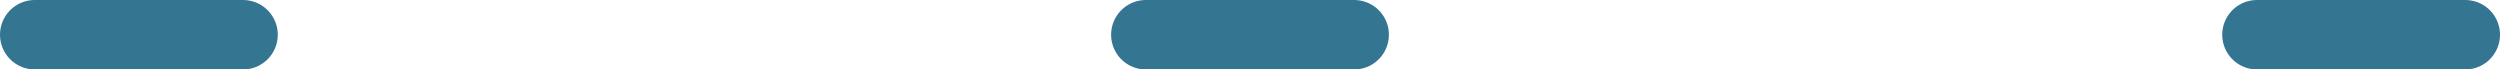
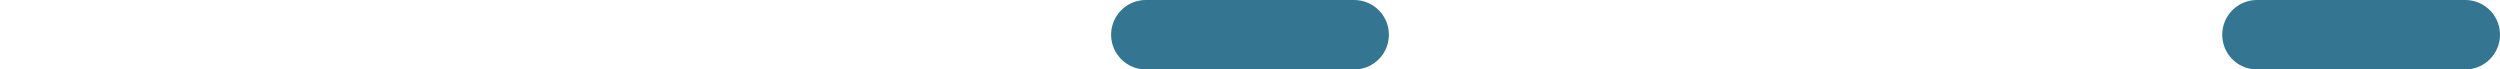
<svg xmlns="http://www.w3.org/2000/svg" width="36" height="1" viewBox="0 0 36 1">
  <g id="グループ_297" data-name="グループ 297" transform="translate(-244.5 -2647.5)">
-     <line id="線_804" data-name="線 804" x2="3" transform="translate(245 2648)" fill="none" stroke="#347591" stroke-linecap="round" stroke-width="1" />
    <line id="線_805" data-name="線 805" x2="3" transform="translate(261 2648)" fill="none" stroke="#347591" stroke-linecap="round" stroke-width="1" />
    <line id="線_806" data-name="線 806" x2="3" transform="translate(277 2648)" fill="none" stroke="#347591" stroke-linecap="round" stroke-width="1" />
  </g>
</svg>